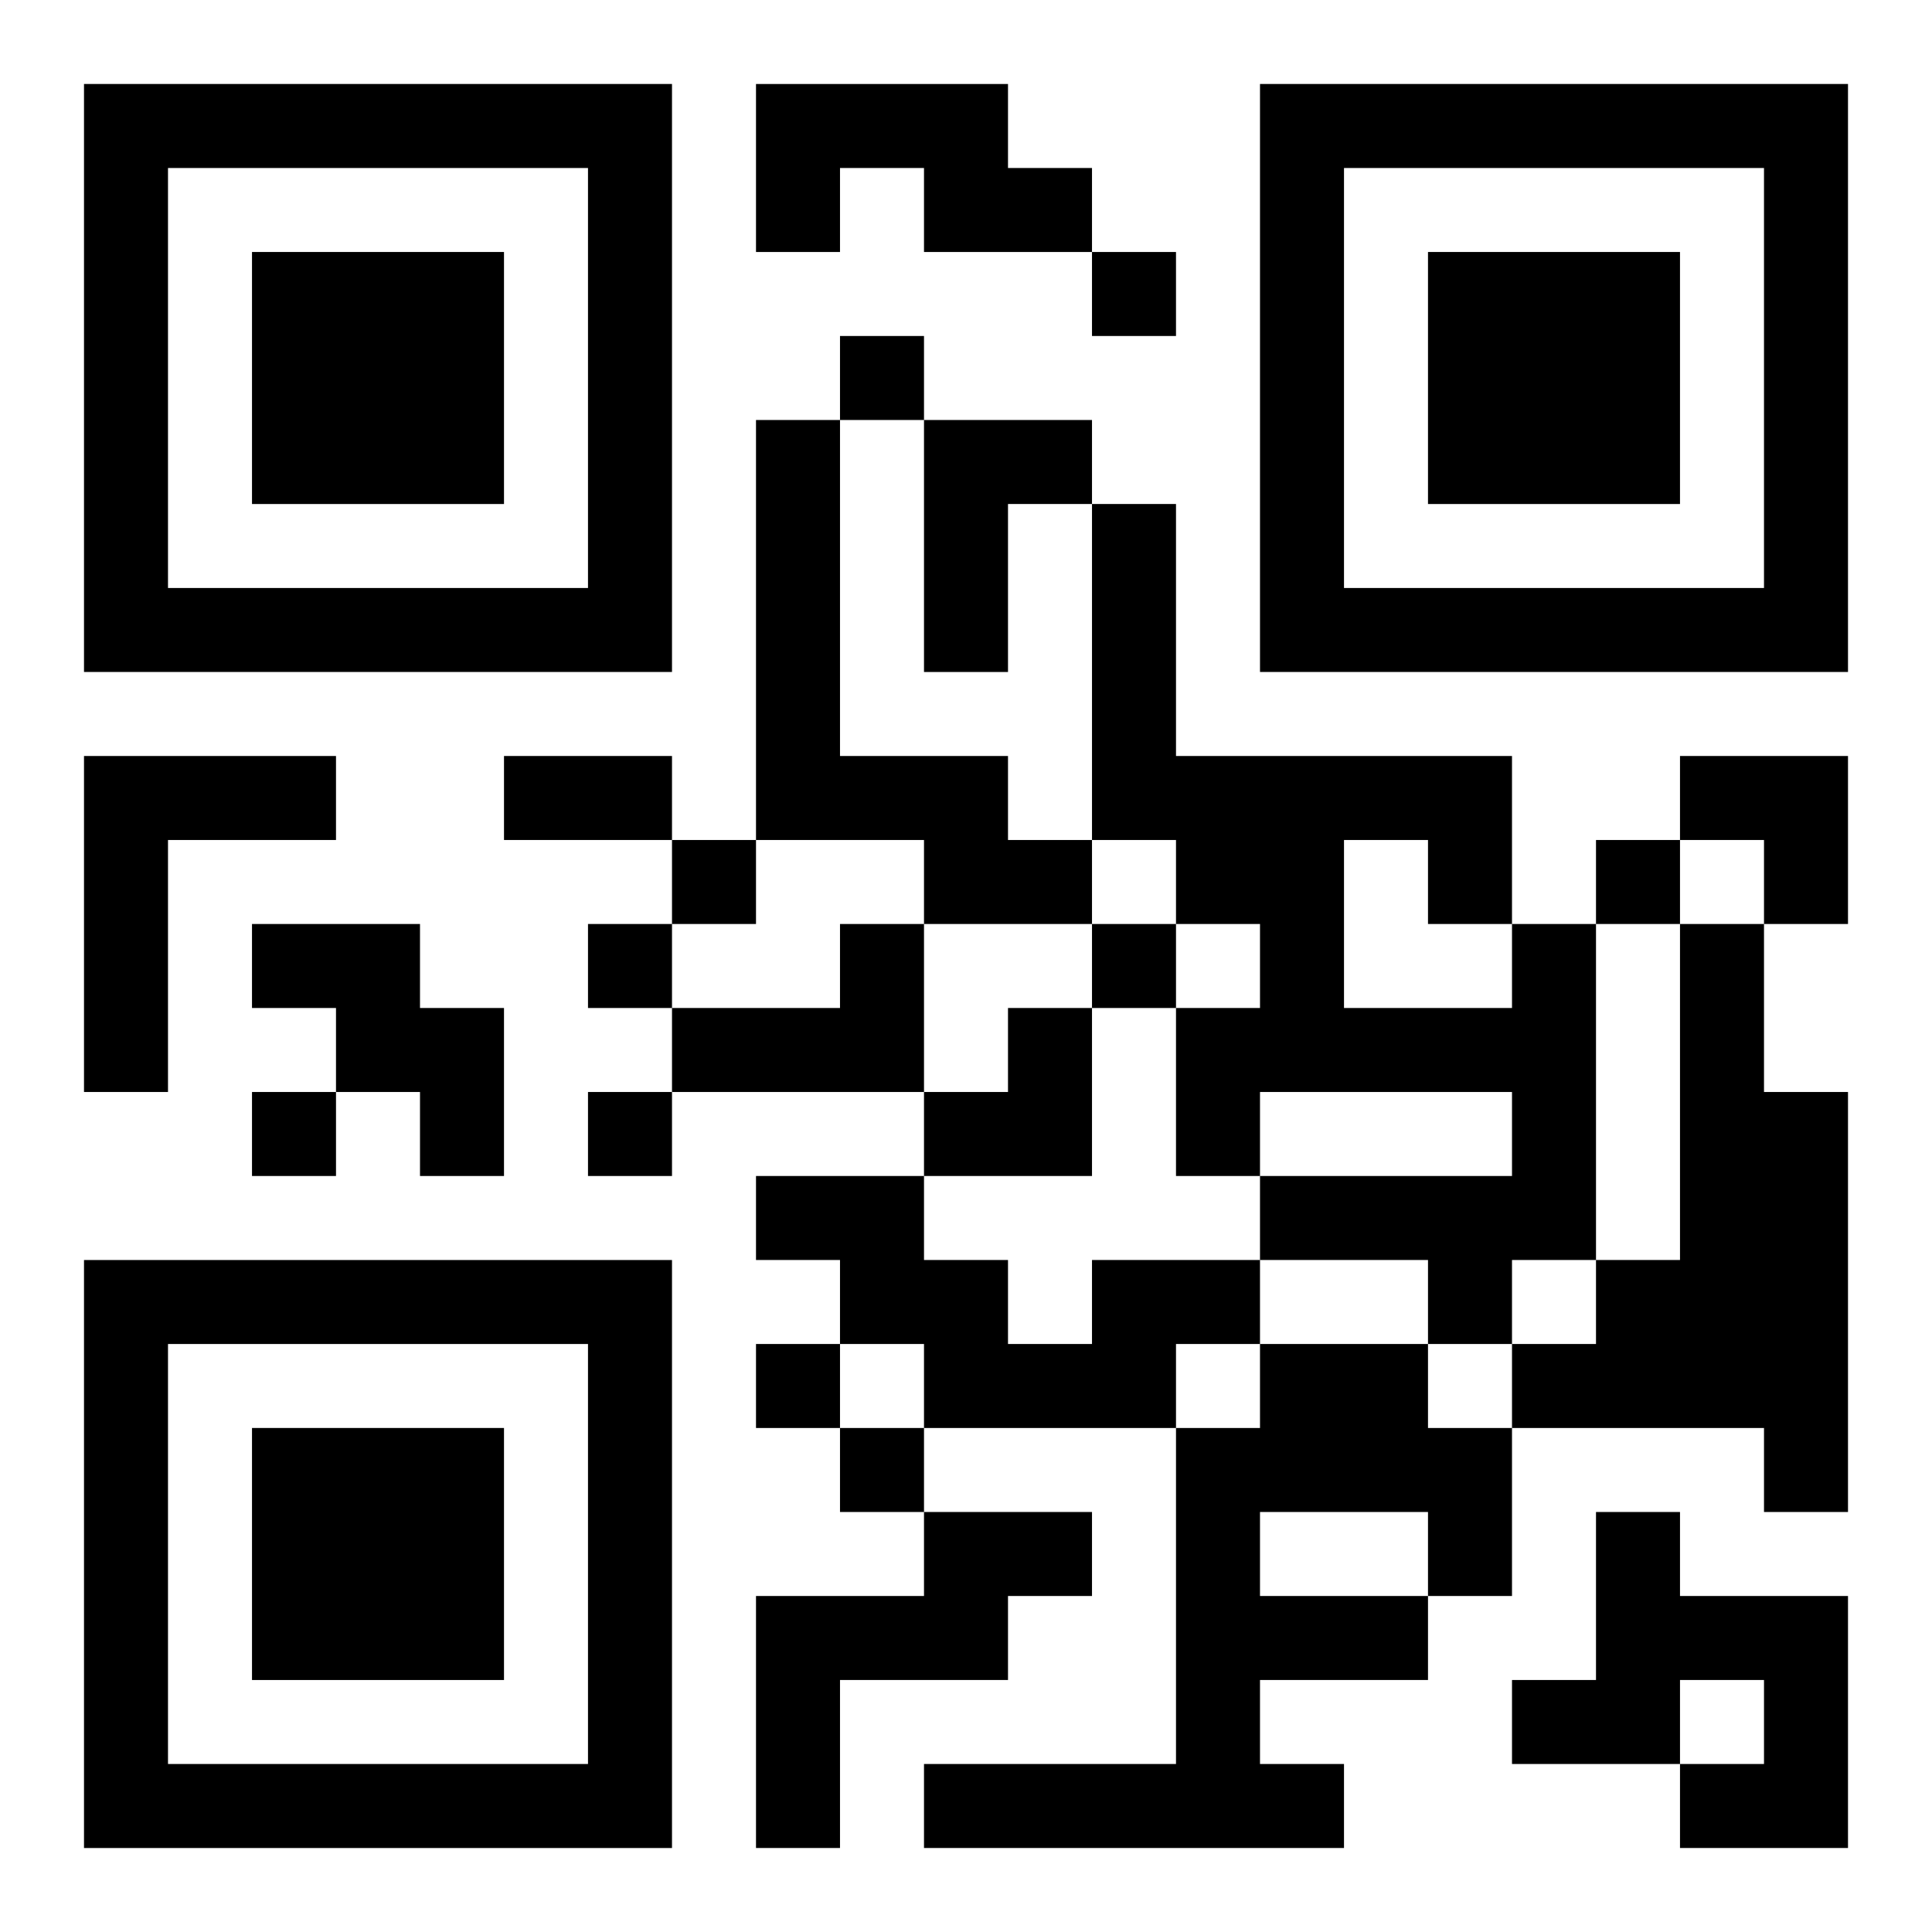
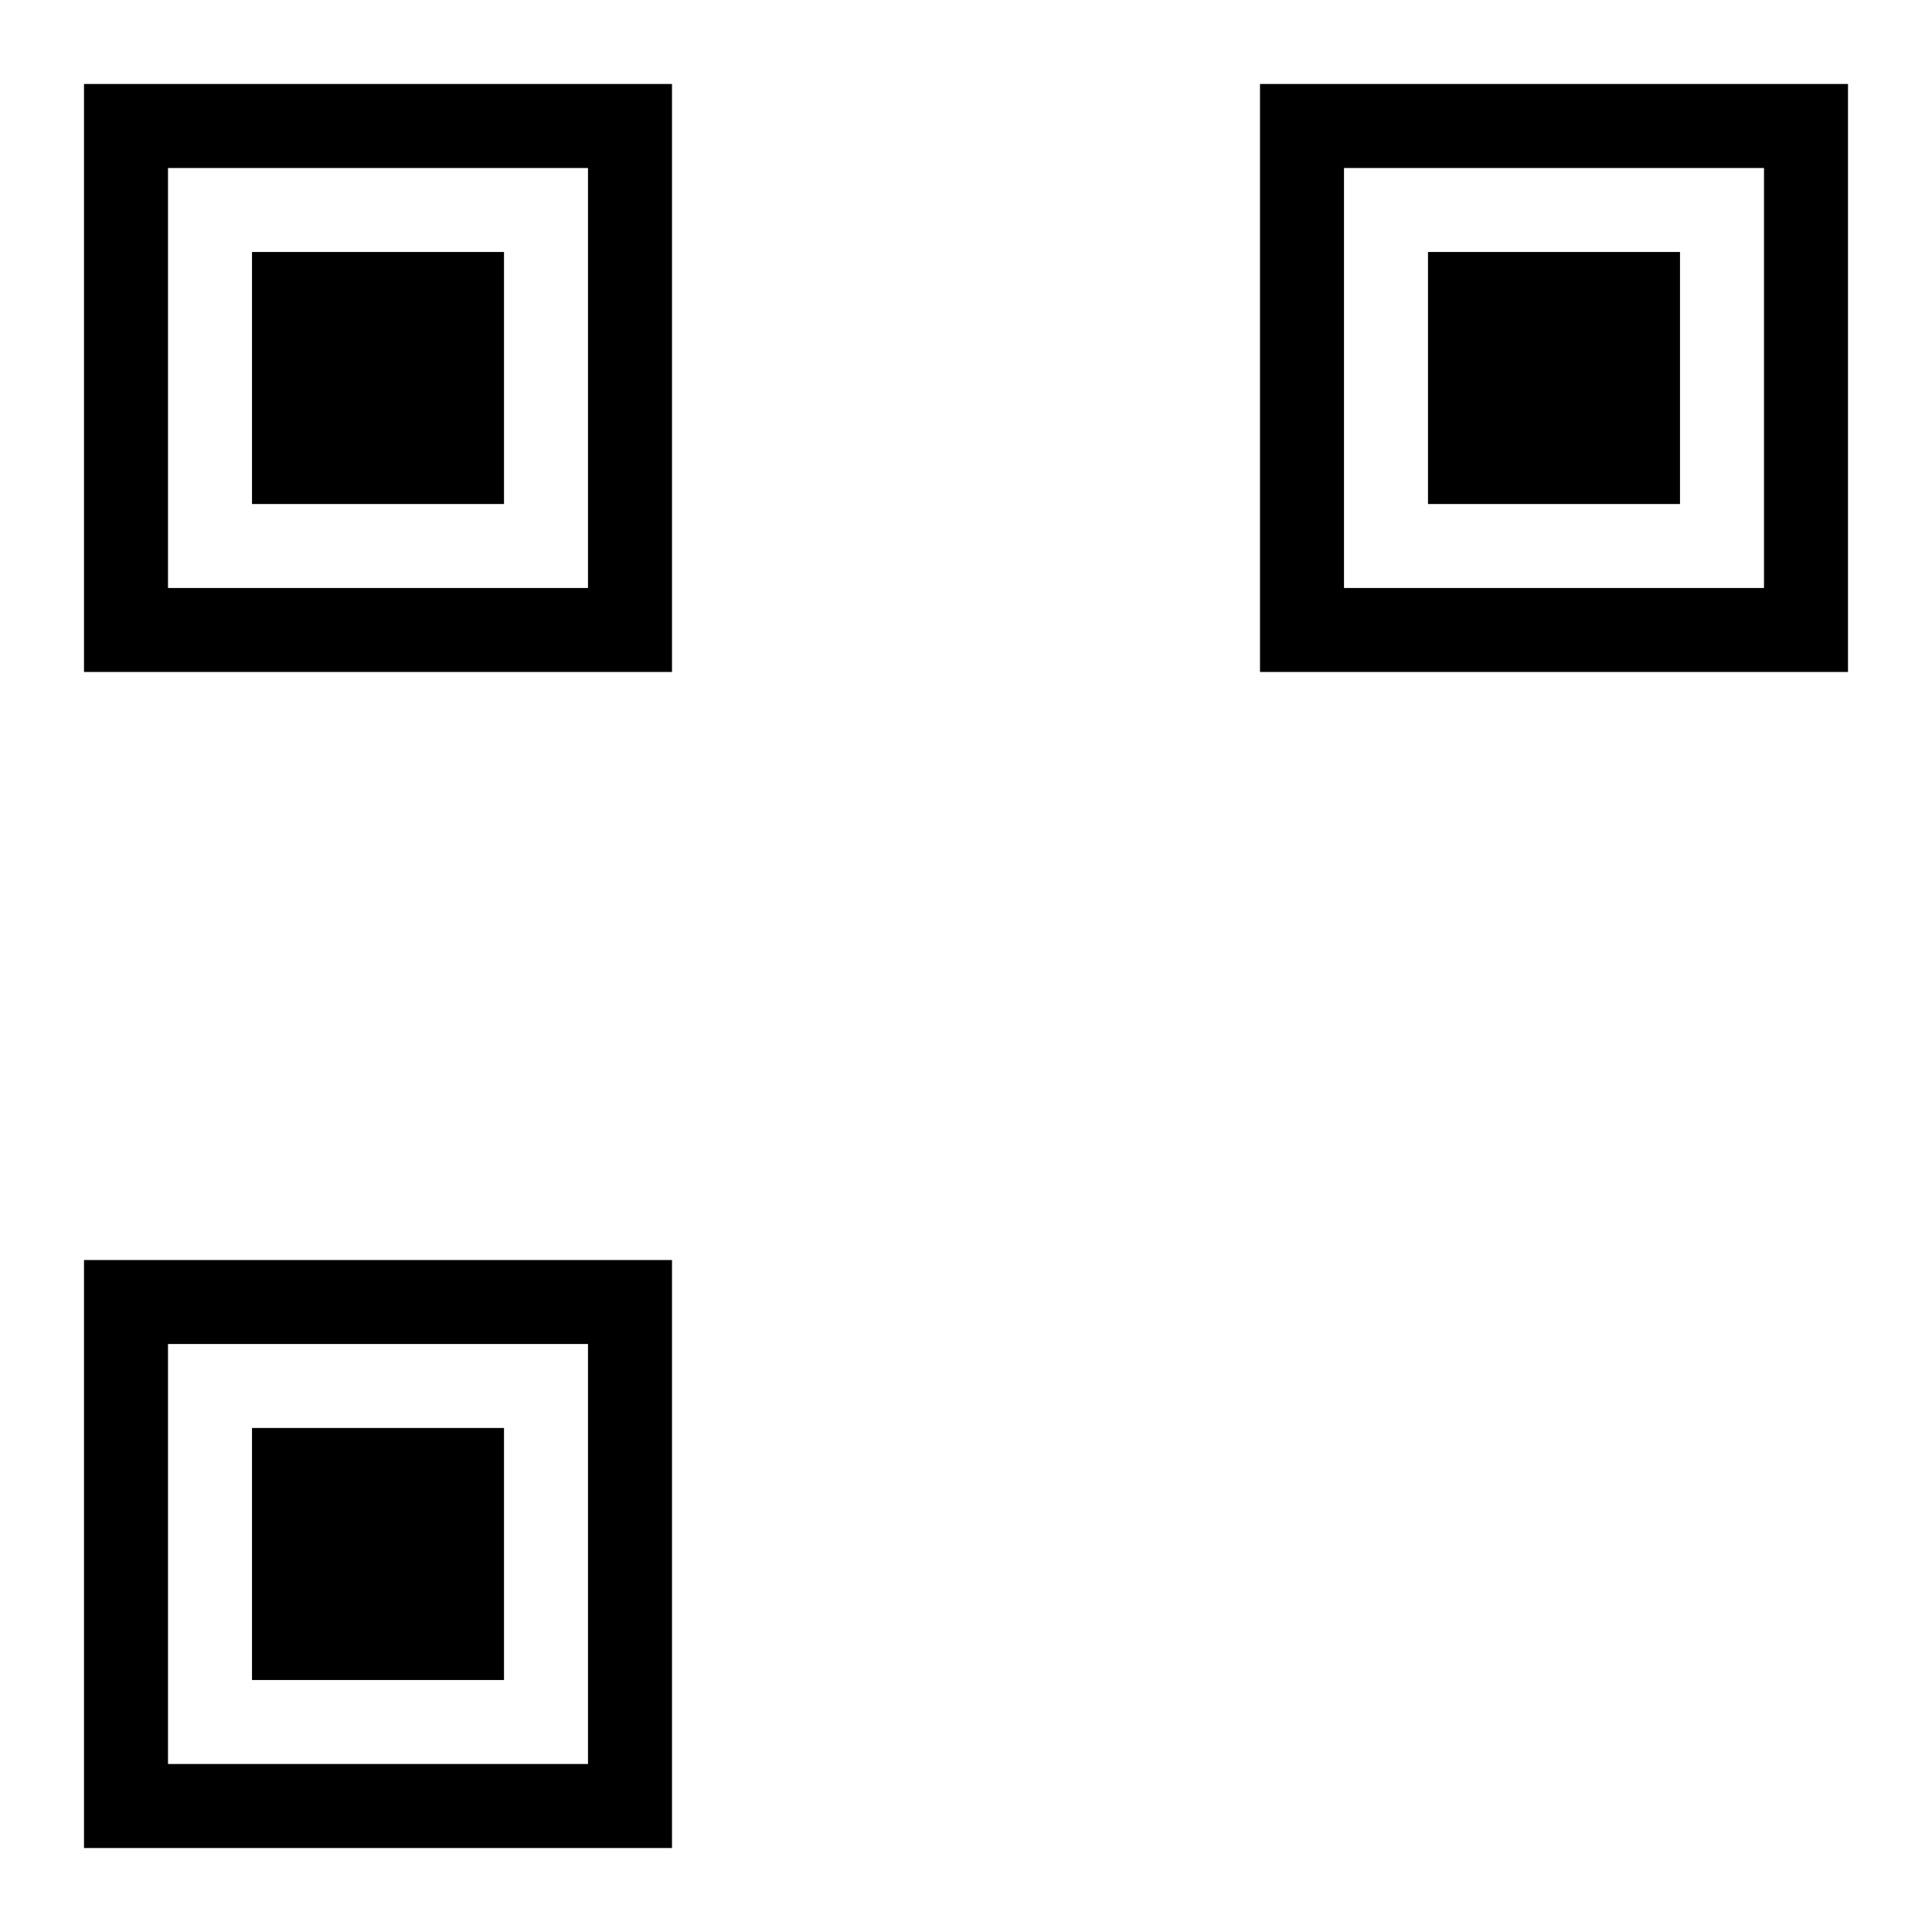
<svg xmlns="http://www.w3.org/2000/svg" xmlns:xlink="http://www.w3.org/1999/xlink" width="250" height="250" baseProfile="full" version="1.1" viewBox="-1 -1 23 23">
  <symbol id="a">
    <path d="m0 7v7h7v-7h-7zm1 1h5v5h-5v-5zm1 1v3h3v-3h-3z" />
  </symbol>
  <use y="-7" xlink:href="#a" />
  <use y="7" xlink:href="#a" />
  <use x="14" y="-7" xlink:href="#a" />
-   <path d="m8 0h3v1h1v1h-2v-1h-1v1h-1v-2m0 4h1v4h2v1h1v1h-2v-1h-2v-5m2 0h2v1h-1v2h-1v-3m-10 4h3v1h-2v3h-1v-4m2 2h2v1h1v2h-1v-1h-1v-1h-1v-1m7 0h1v2h-3v-1h2v-1m8 0h1v4h-1v1h-1v-1h-2v-1h3v-1h-3v1h-1v-2h1v-1h-1v-1h-1v-4h1v3h4v2m-2-1v2h2v-1h-1v-1h-1m4 1h1v2h1v5h-1v-1h-3v-1h1v-1h1v-4m-7 4h2v1h-1v1h-3v-1h-1v-1h-1v-1h2v1h1v1h1v-1m2 1h2v1h1v2h-1v1h-2v1h1v1h-5v-1h3v-4h1v-1m0 2v1h2v-1h-2m-4 0h2v1h-1v1h-2v2h-1v-3h2v-1m8 0h1v1h2v3h-2v-1h1v-1h-1v1h-2v-1h1v-2m-6-15v1h1v-1h-1m-3 1v1h1v-1h-1m-2 6v1h1v-1h-1m11 0v1h1v-1h-1m-12 1v1h1v-1h-1m6 0v1h1v-1h-1m-10 2v1h1v-1h-1m4 0v1h1v-1h-1m2 3v1h1v-1h-1m1 1v1h1v-1h-1m-4-8h2v1h-2v-1m14 0h2v2h-1v-1h-1zm-9 3m1 0h1v2h-2v-1h1z" />
</svg>